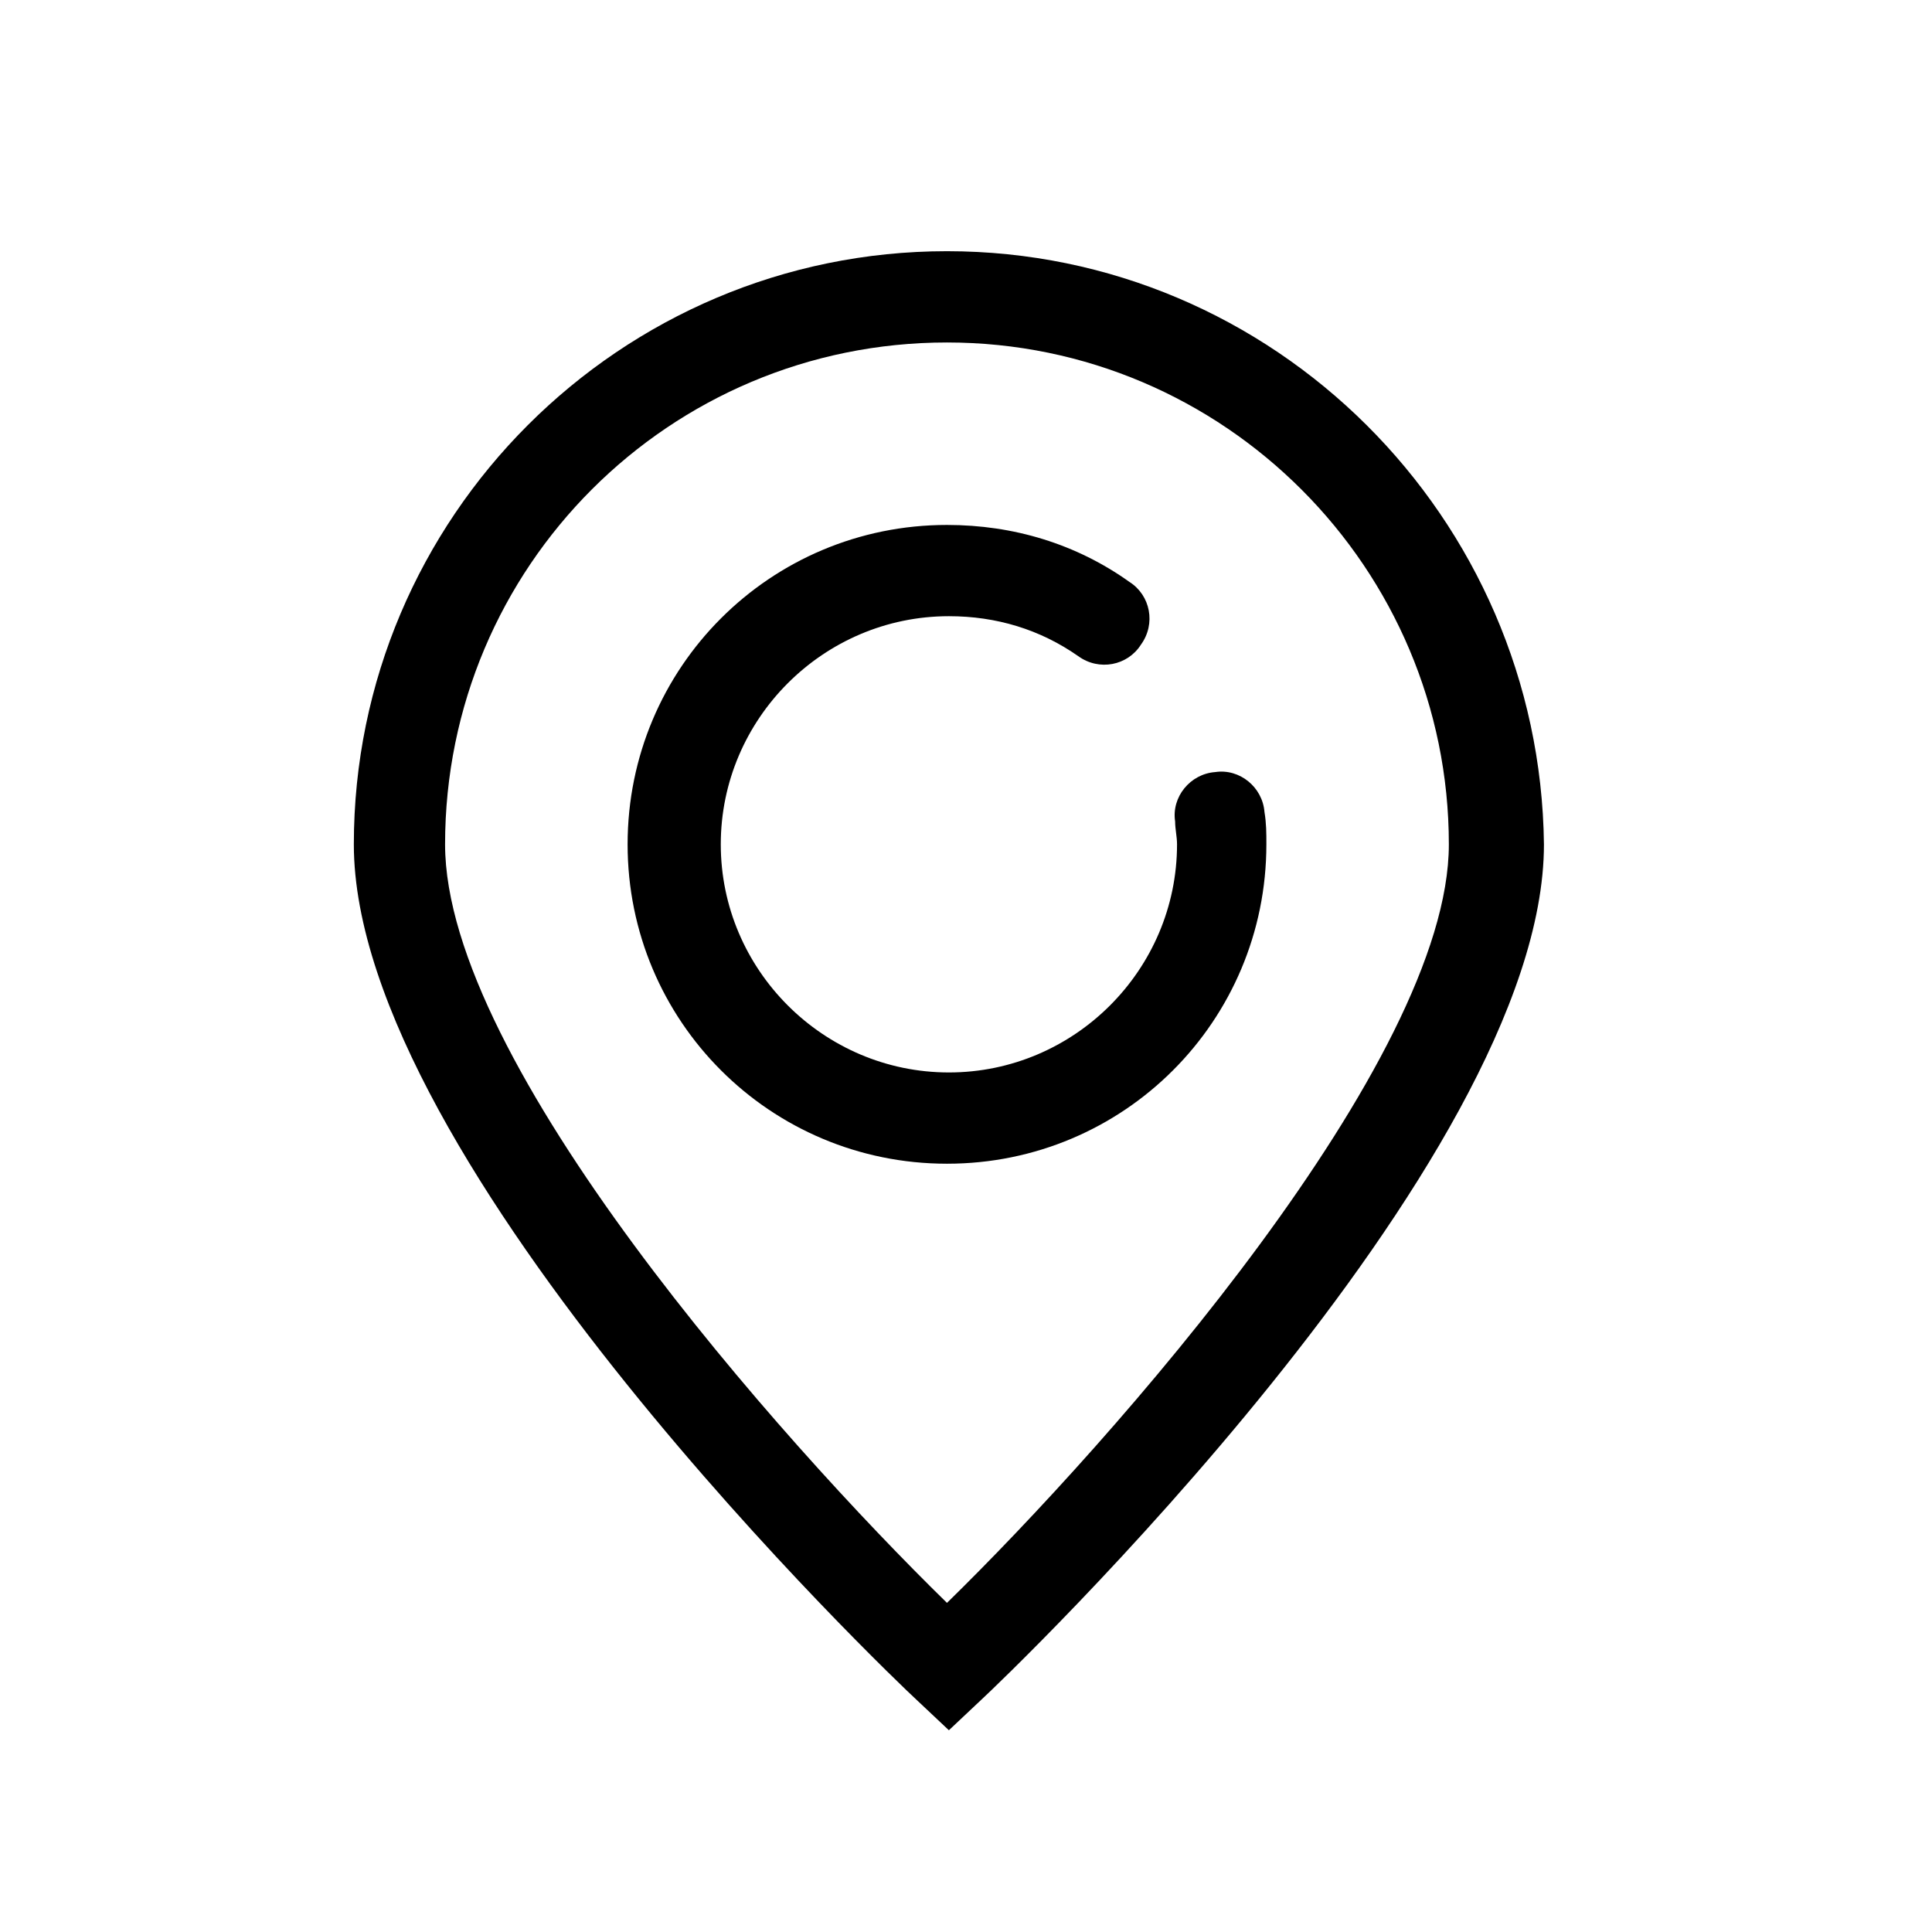
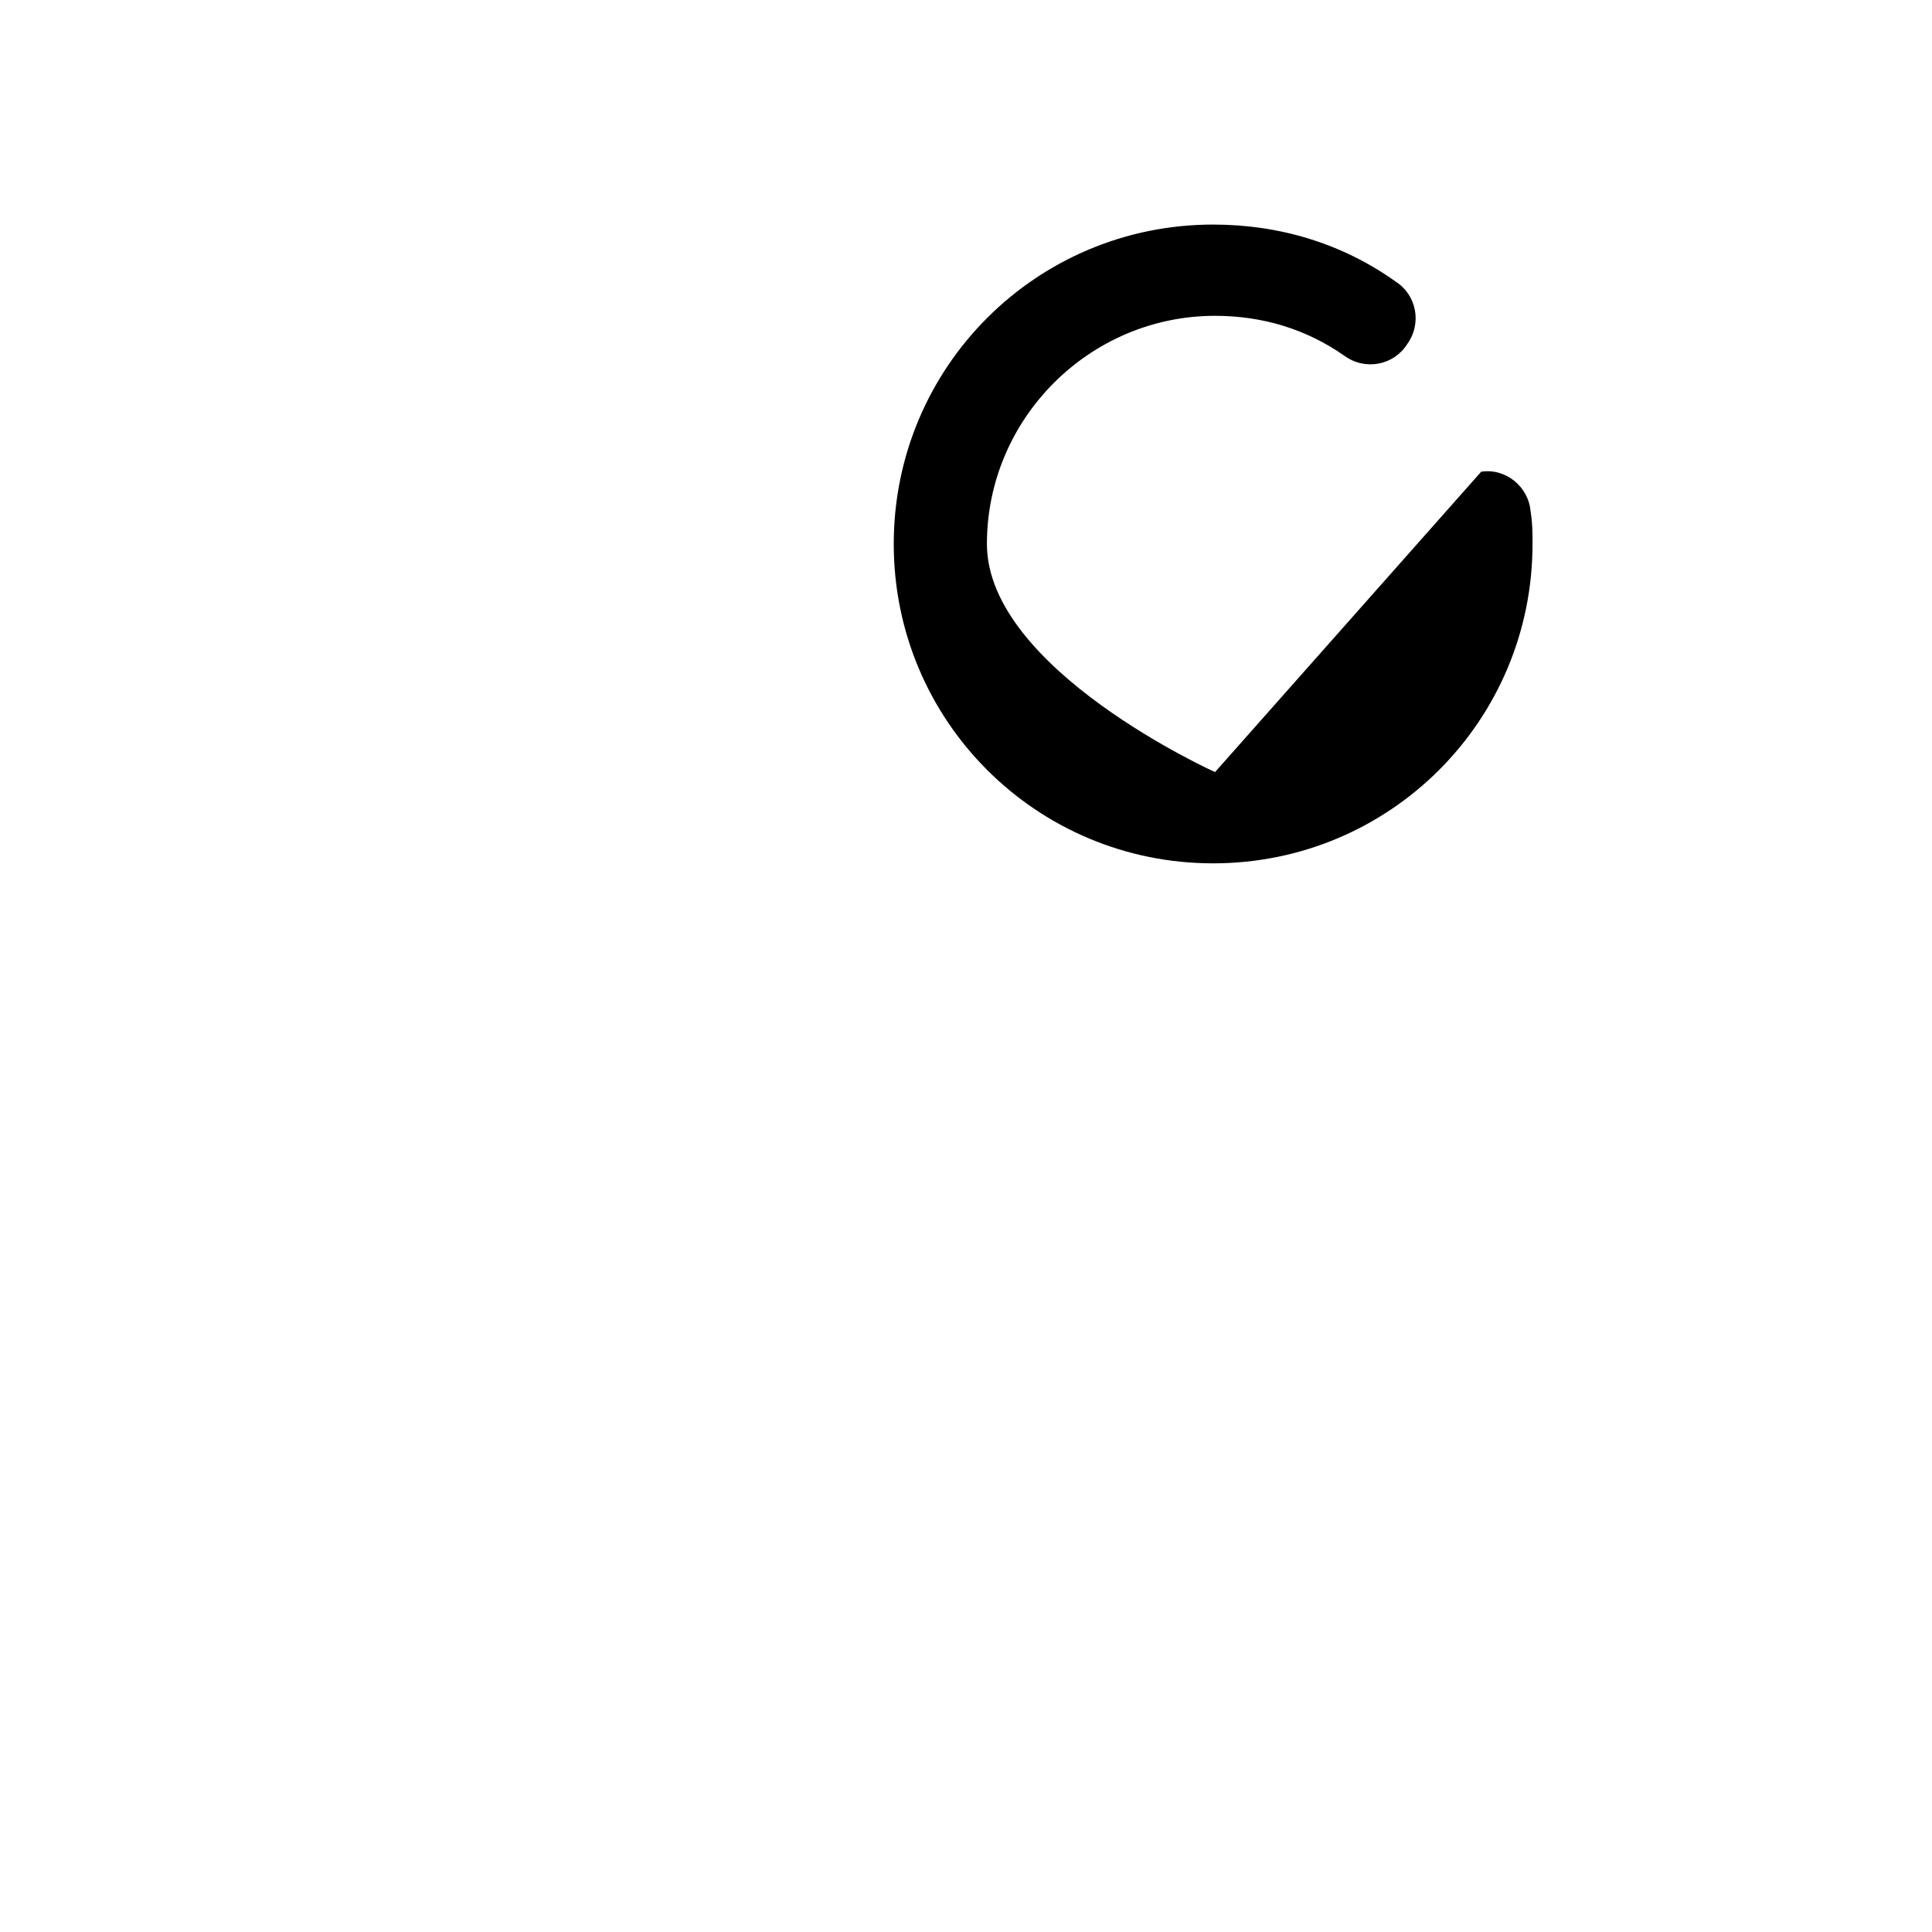
<svg xmlns="http://www.w3.org/2000/svg" fill="#000000" width="800px" height="800px" version="1.1" viewBox="144 144 512 512">
  <g>
-     <path d="m394.96 210.57c-86.656 0-157.19 70.535-157.19 157.19 0 84.641 143.08 221.17 149.13 226.71l8.566 8.062 8.566-8.062c6.047-5.543 149.13-142.07 149.13-226.71-1.016-86.656-71.547-157.19-158.2-157.19zm0 358.21c-43.832-42.824-133.01-143.08-133.01-201.02 0-73.555 59.449-133 133.01-133 73.555 0 133 59.953 133 133 0 57.434-89.172 158.2-133 201.02z" />
-     <path d="m466 348.61c-6.551 0.504-11.586 6.551-10.578 13.098 0 2.016 0.504 4.031 0.504 6.047 0 33.25-27.207 60.457-60.457 60.457s-60.457-27.207-60.457-60.457 27.207-60.457 60.457-60.457c12.594 0 24.184 3.527 34.258 10.578 5.543 4.031 13.098 2.519 16.625-3.023 4.031-5.543 2.519-13.098-3.023-16.625-14.105-10.078-30.73-15.113-48.367-15.113-46.855 0-84.641 37.785-84.641 84.641 0 46.855 37.785 84.641 84.641 84.641s84.641-37.785 84.641-84.641c0-3.023 0-5.543-0.504-8.566-0.5-6.547-6.547-11.586-13.098-10.578z" />
+     <path d="m466 348.61s-60.457-27.207-60.457-60.457 27.207-60.457 60.457-60.457c12.594 0 24.184 3.527 34.258 10.578 5.543 4.031 13.098 2.519 16.625-3.023 4.031-5.543 2.519-13.098-3.023-16.625-14.105-10.078-30.73-15.113-48.367-15.113-46.855 0-84.641 37.785-84.641 84.641 0 46.855 37.785 84.641 84.641 84.641s84.641-37.785 84.641-84.641c0-3.023 0-5.543-0.504-8.566-0.5-6.547-6.547-11.586-13.098-10.578z" />
  </g>
</svg>